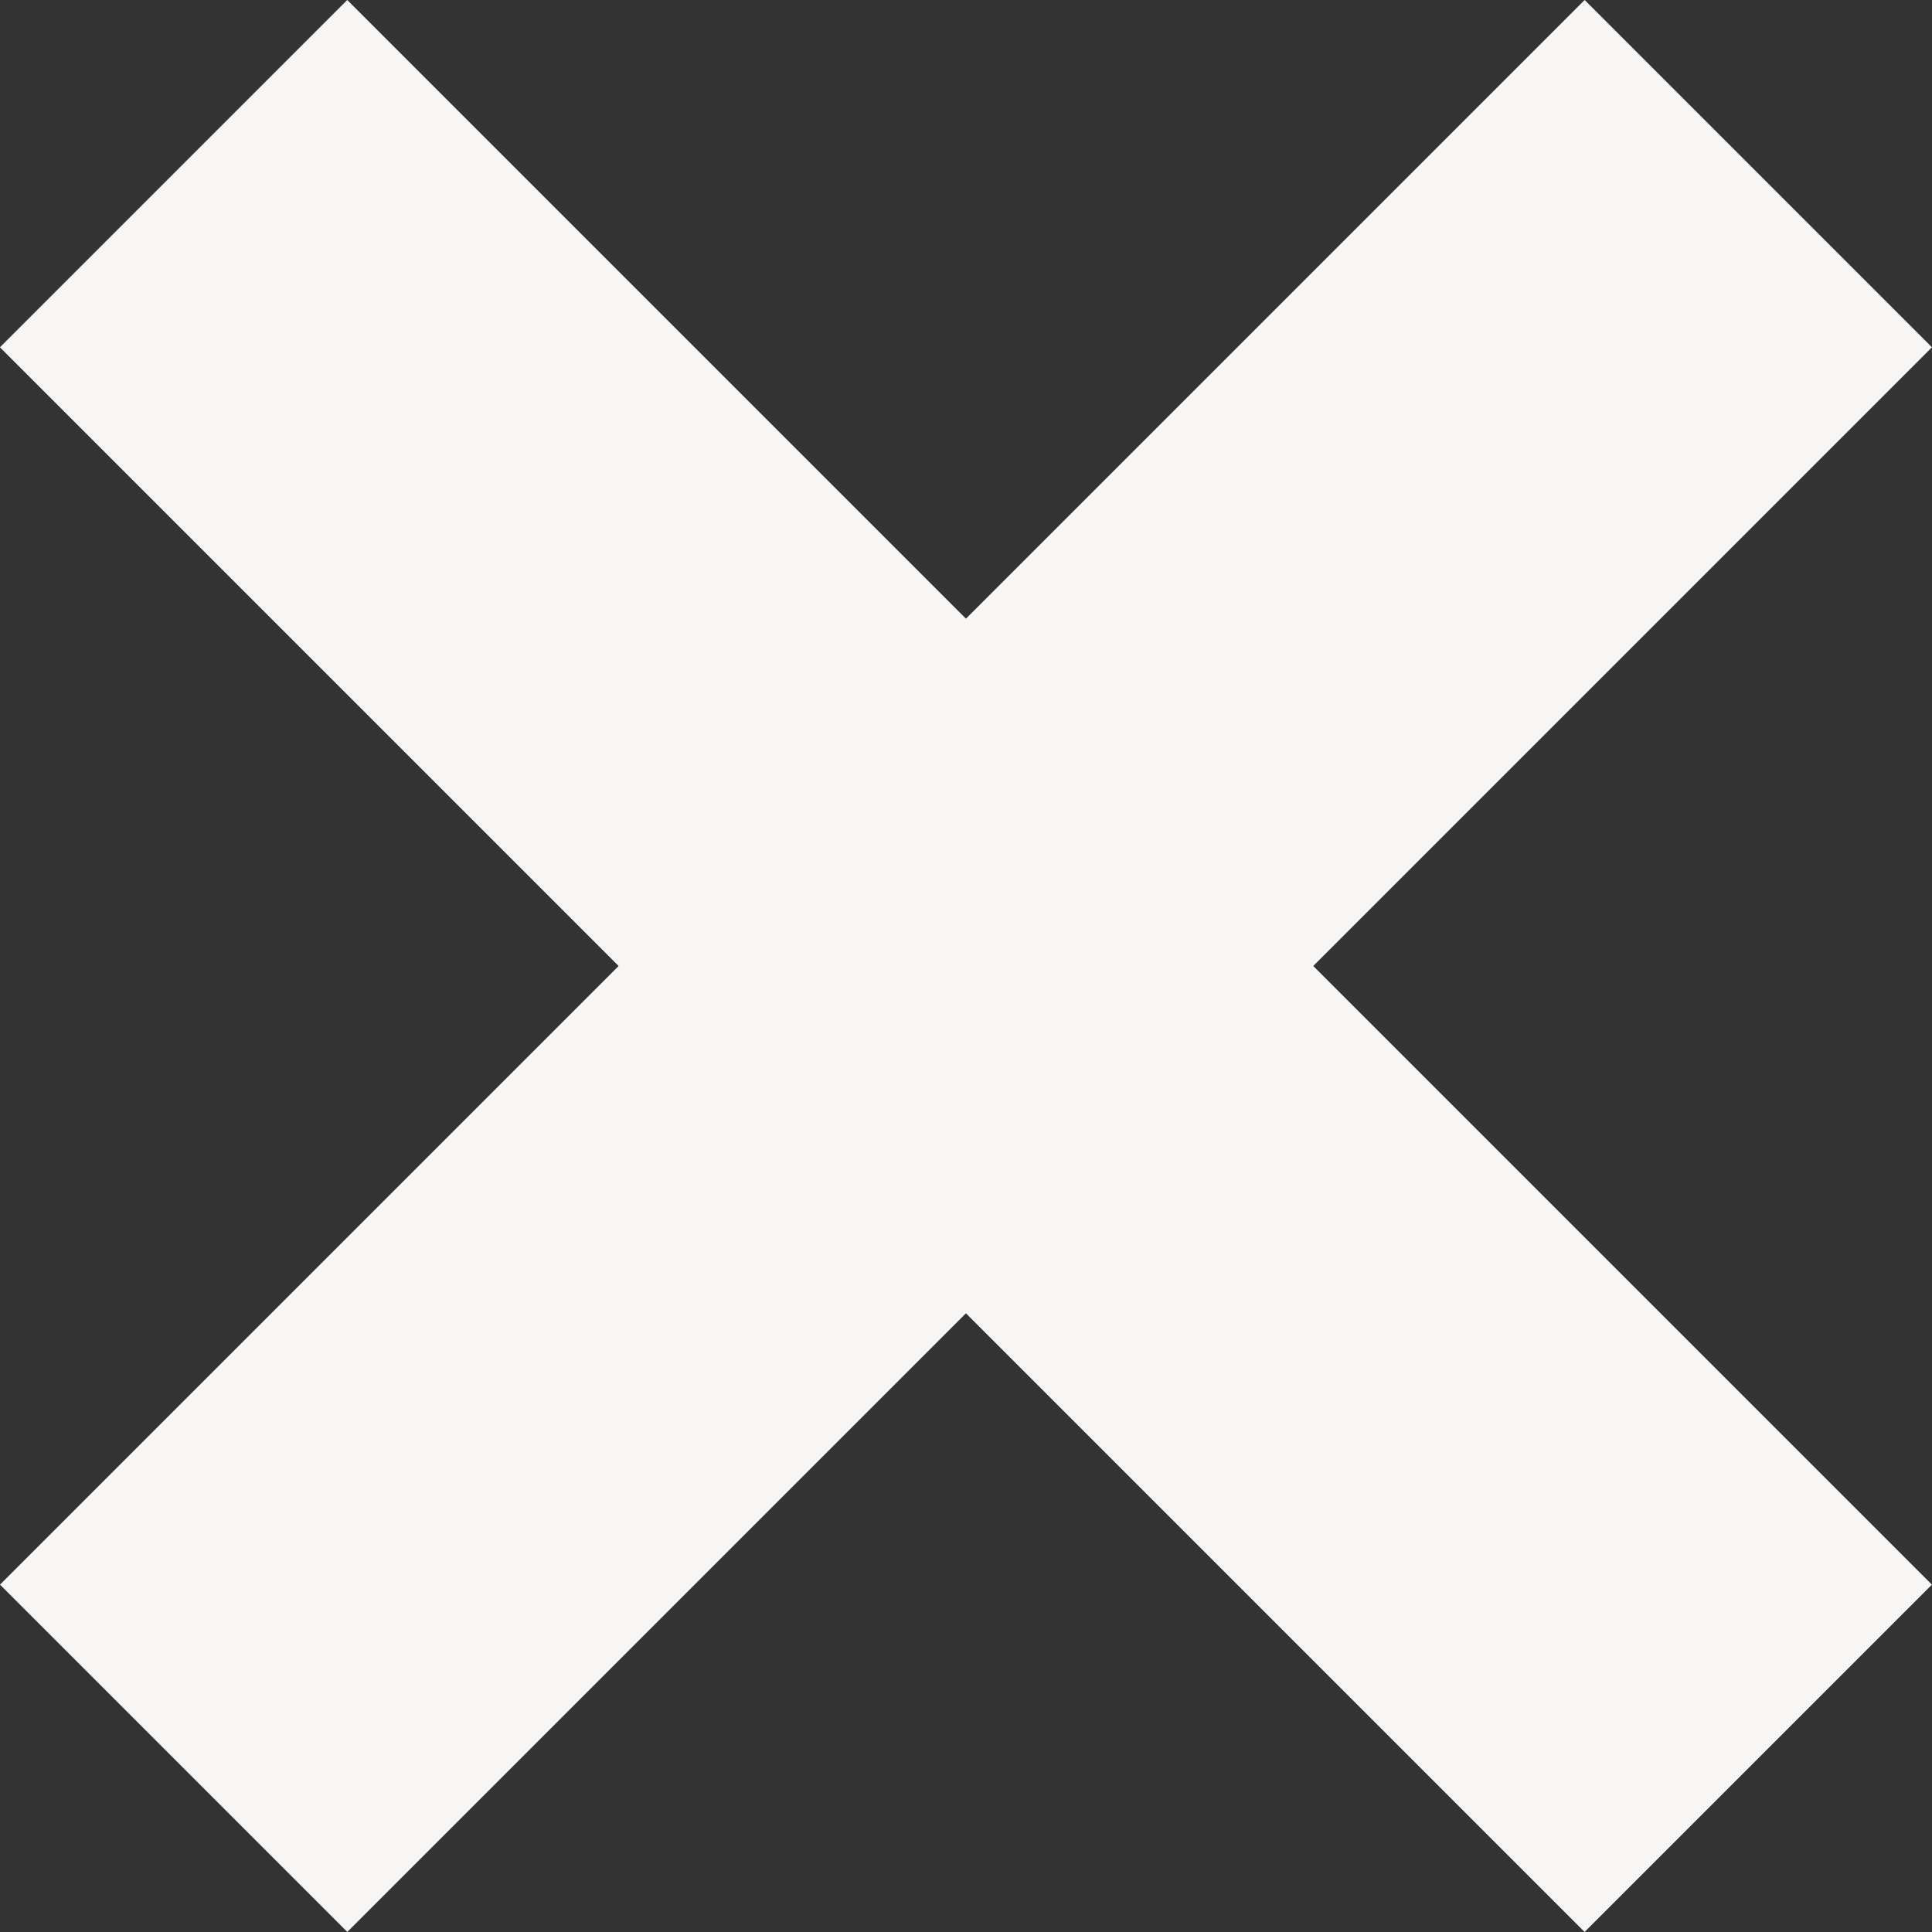
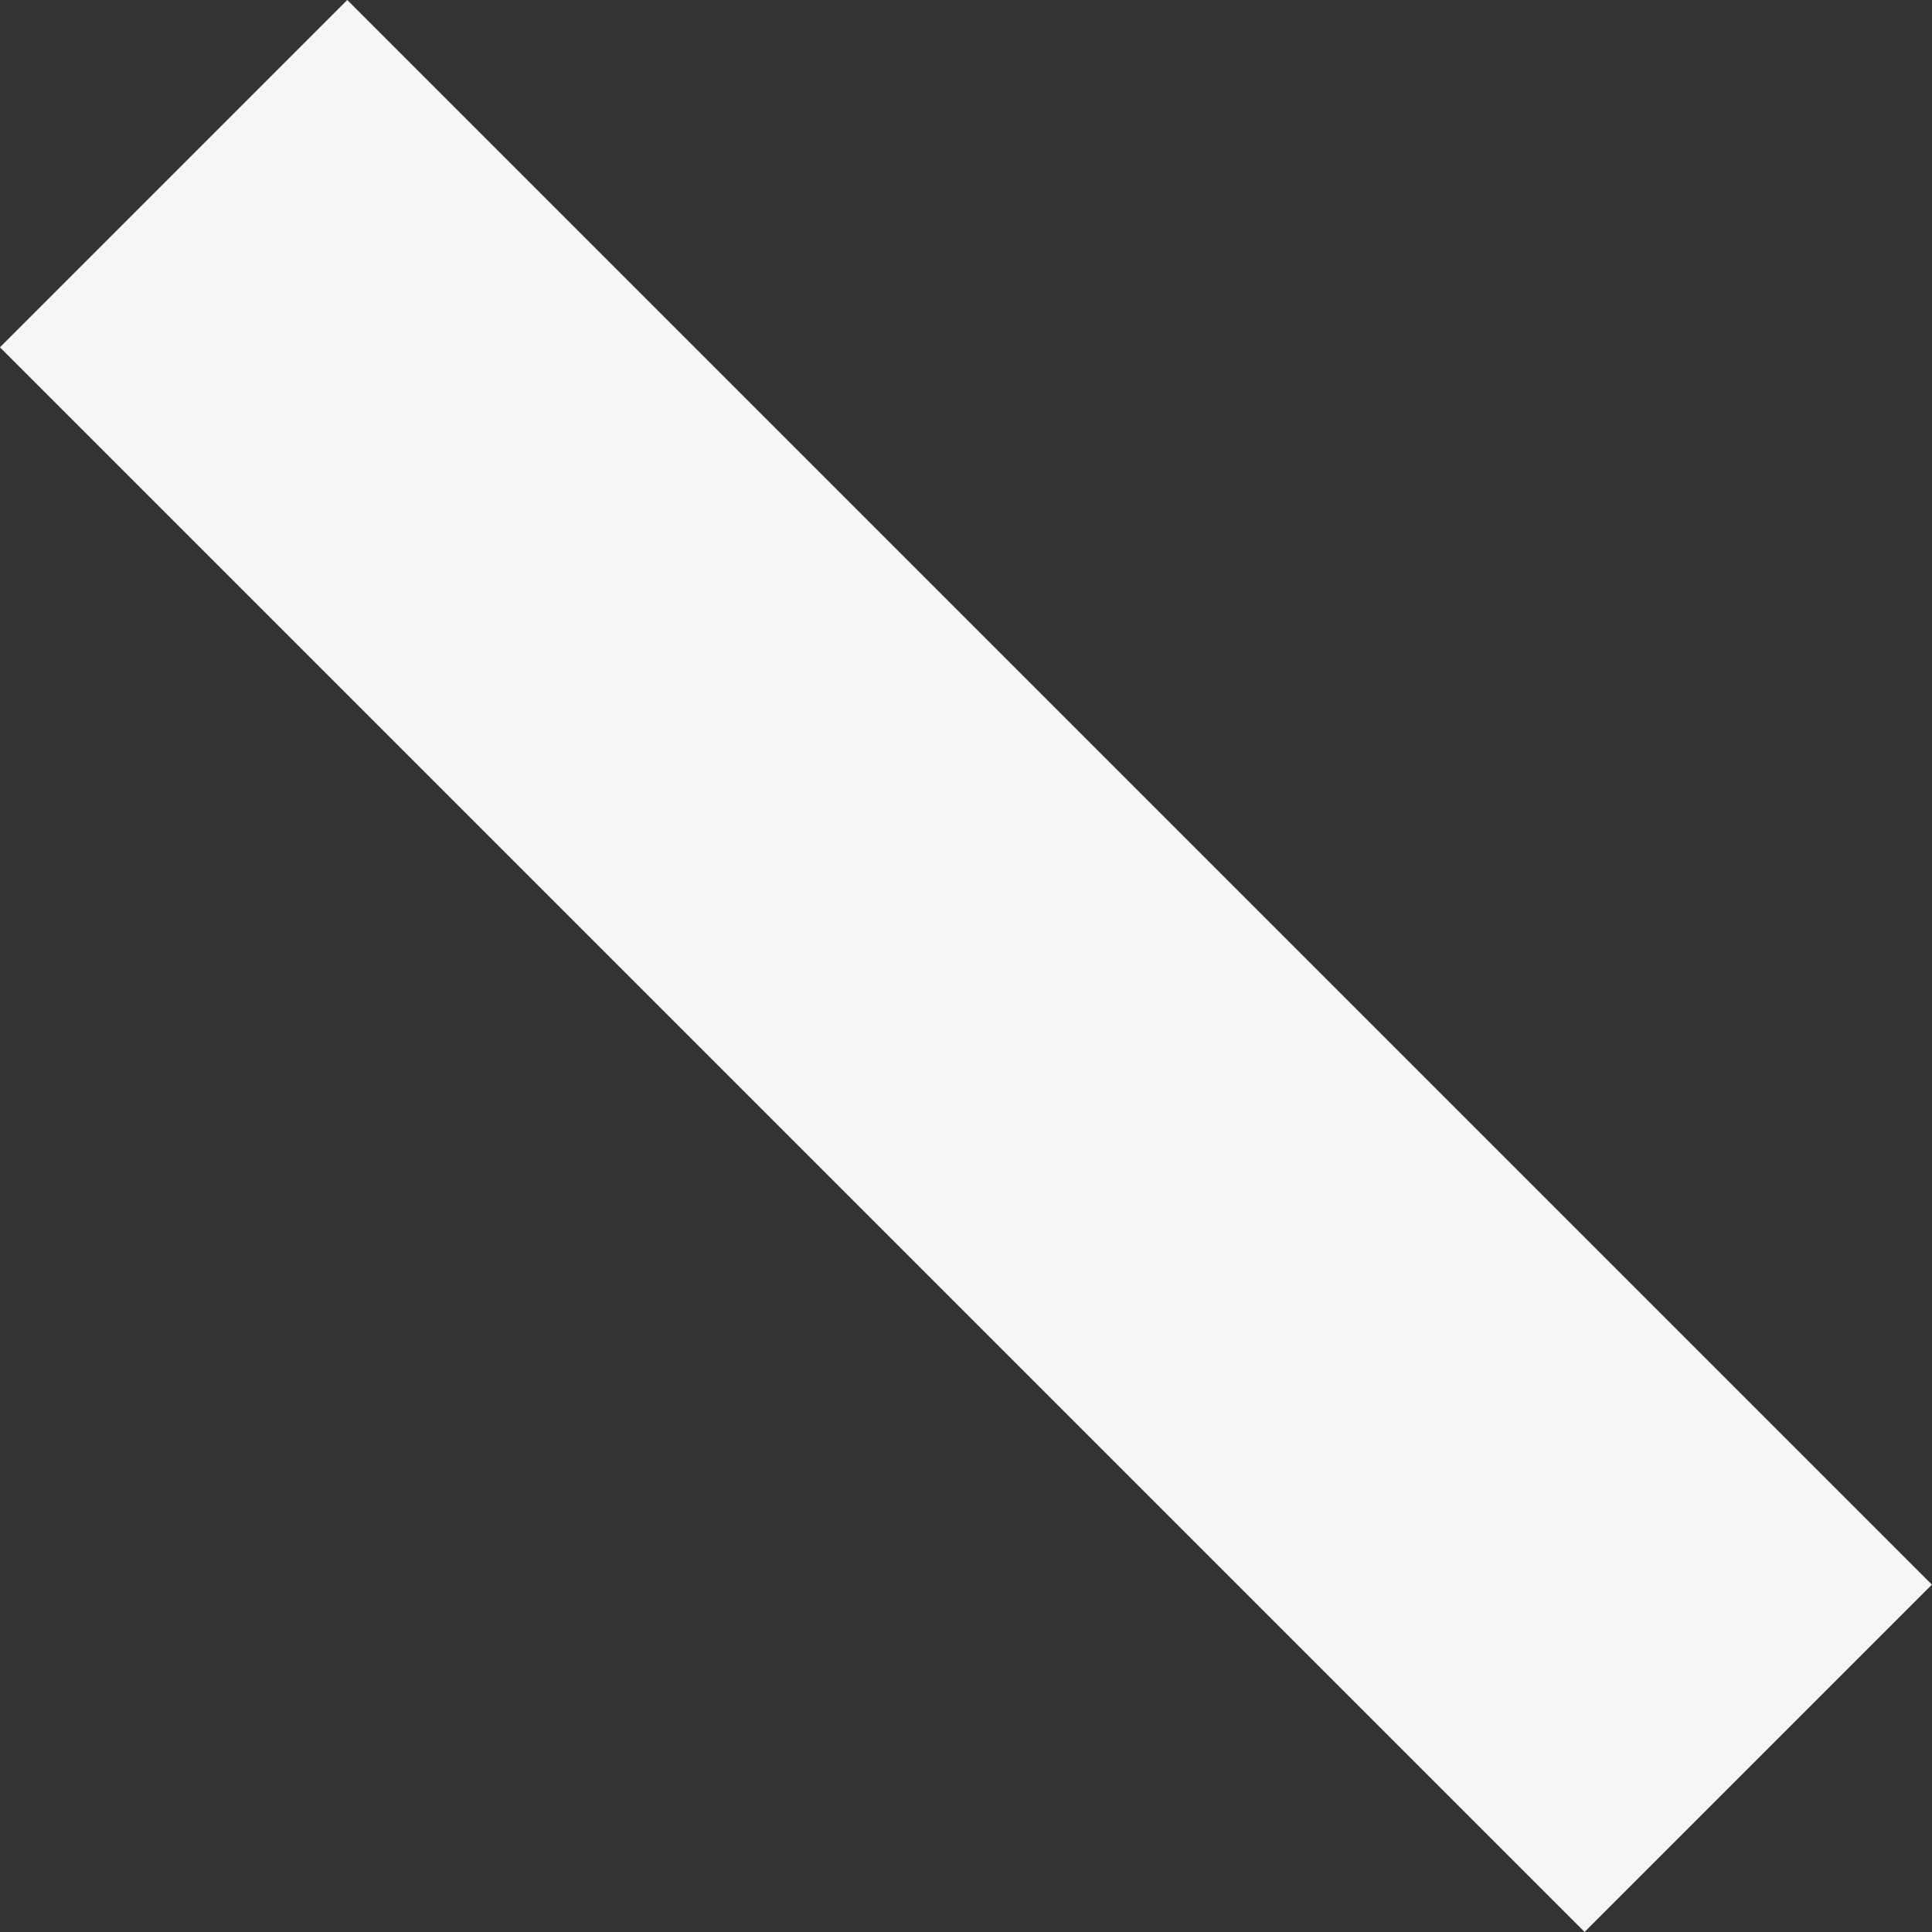
<svg xmlns="http://www.w3.org/2000/svg" width="31.252" height="31.252" viewBox="0 0 31.252 31.252">
  <rect x="0" y="0" width="31.252" height="31.252" fill="#333333" stroke="none" />
  <defs>
    <style>
      .cls-1 {
        fill: #f7f6f4;
      }
    </style>
  </defs>
  <g id="dialectMenuClickout" transform="translate(-22 -23.441)">
-     <rect id="Rectangle_82" data-name="Rectangle 82" class="cls-1" width="36.251" height="7.945" transform="translate(22 49.074) rotate(-45)" />
    <rect id="Rectangle_83" data-name="Rectangle 83" class="cls-1" width="36.251" height="7.945" transform="translate(27.617 23.441) rotate(45)" />
  </g>
</svg>